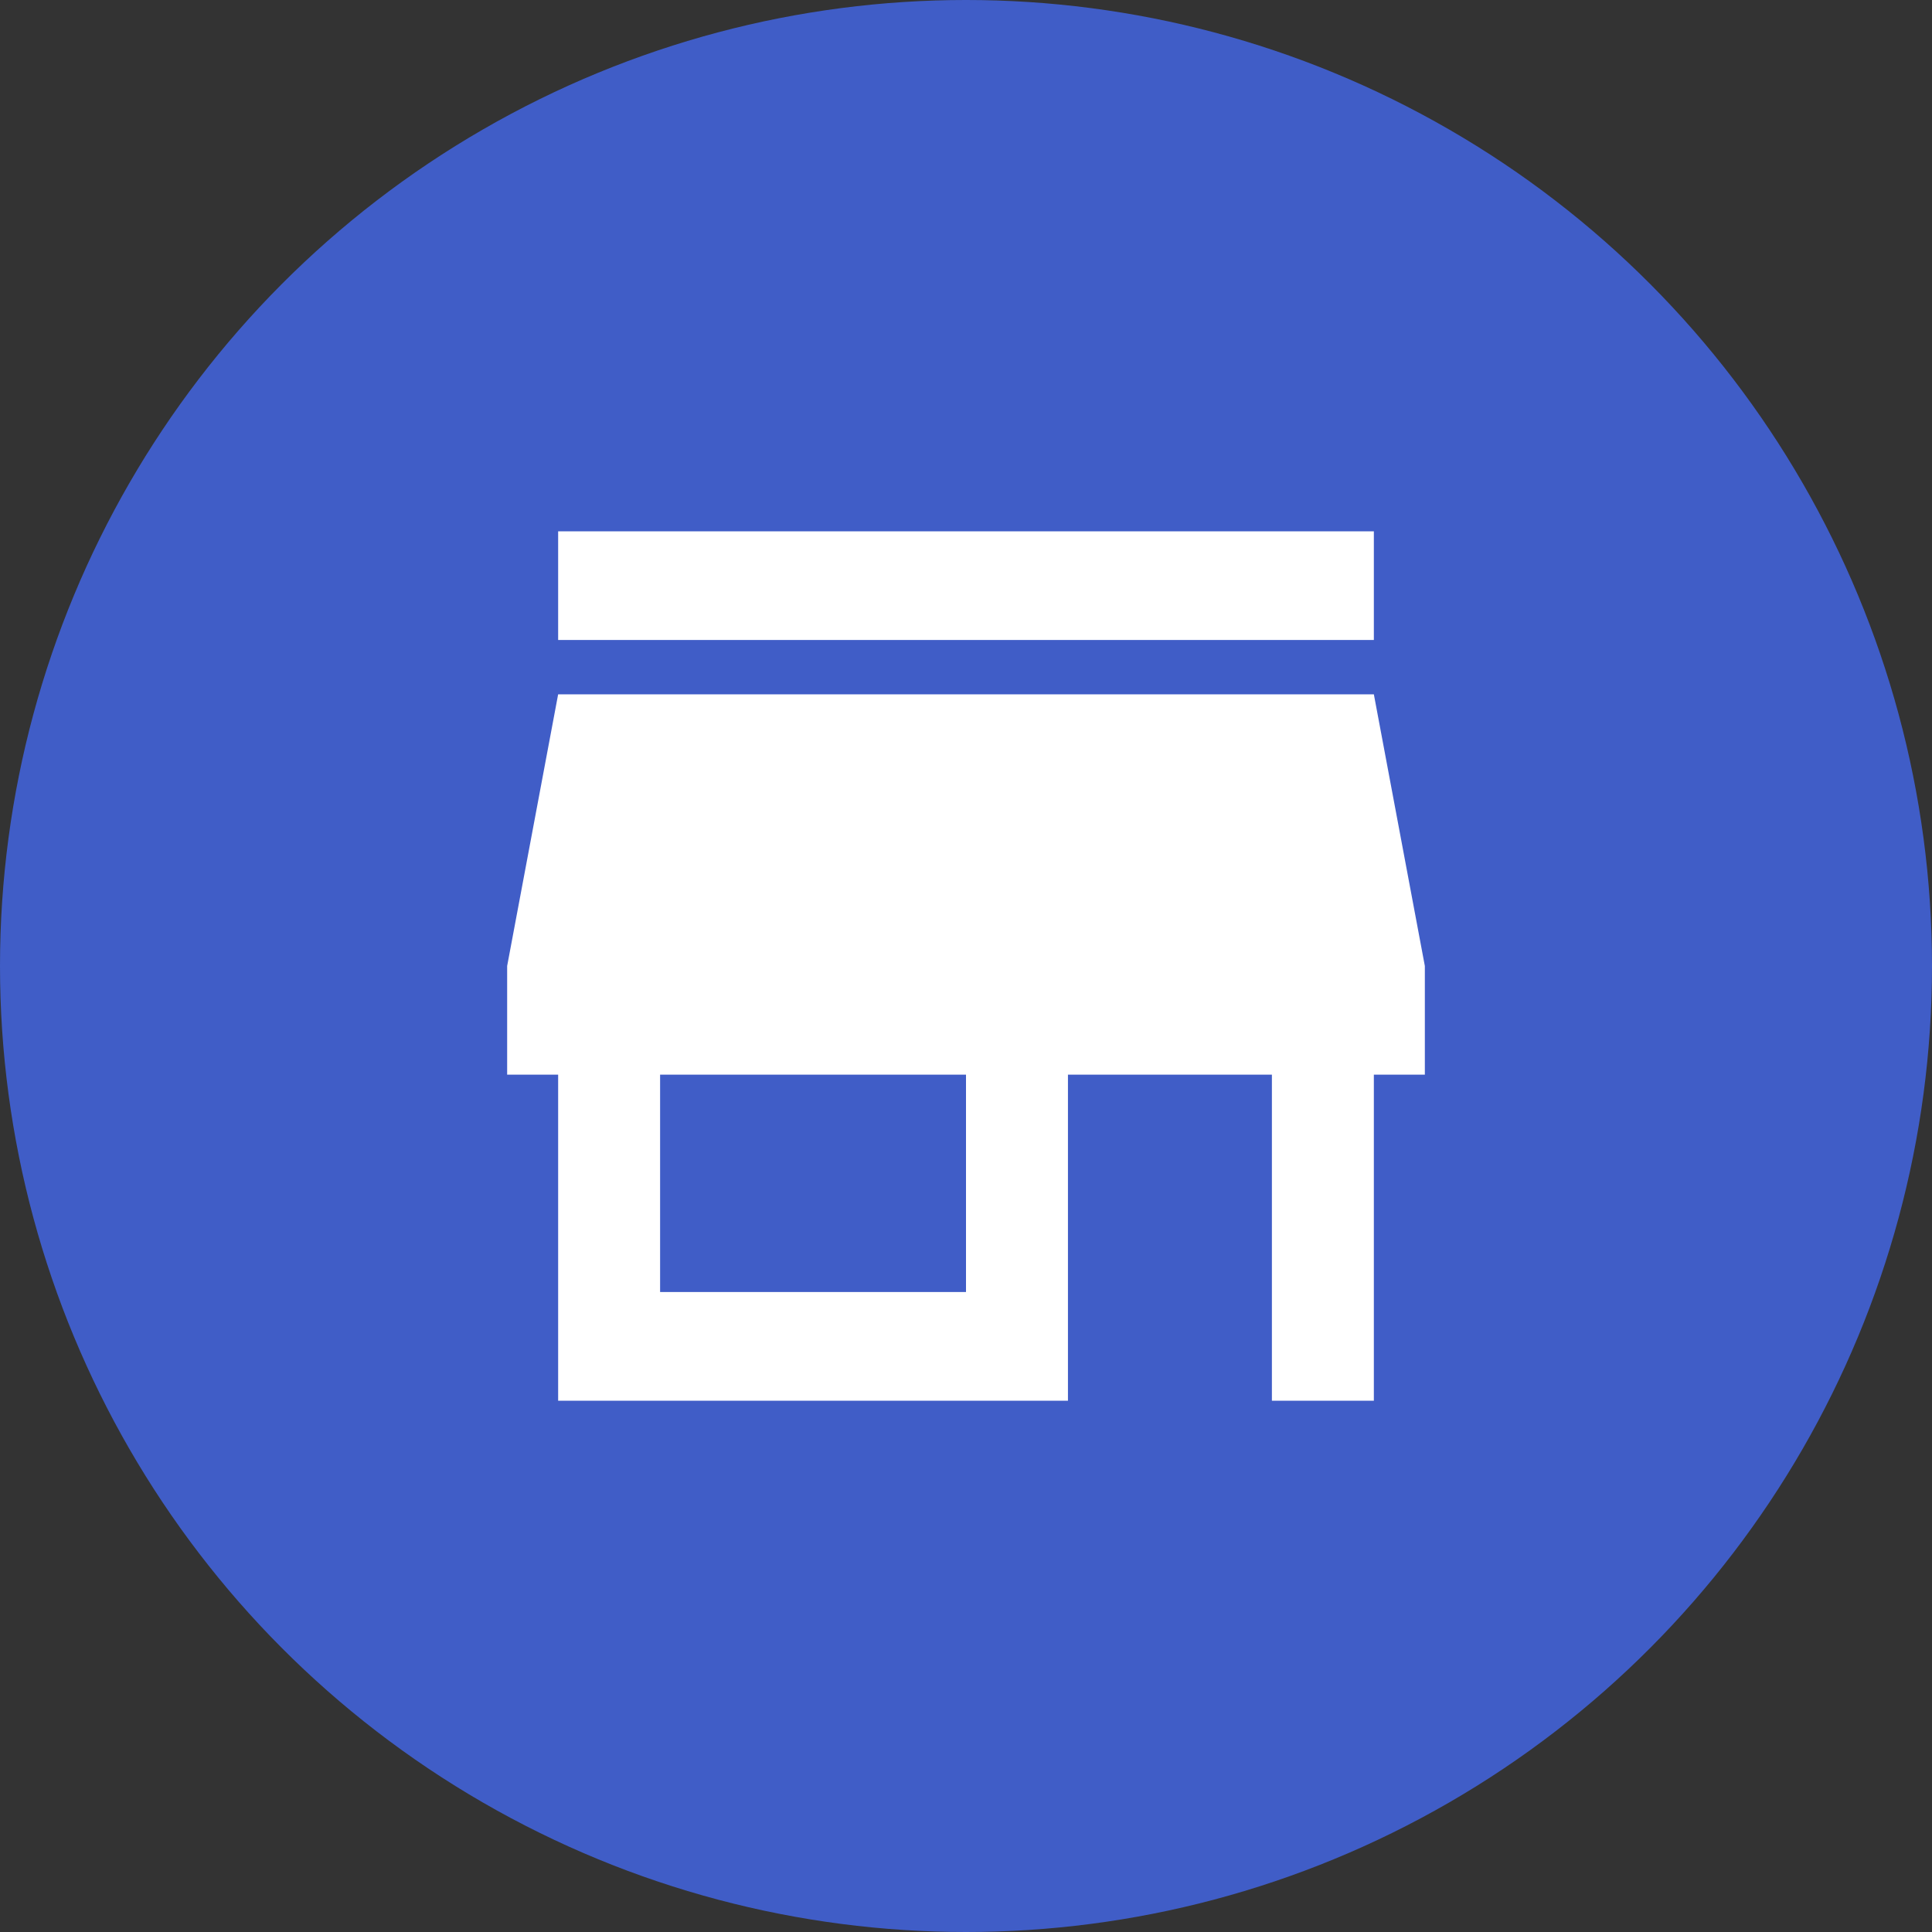
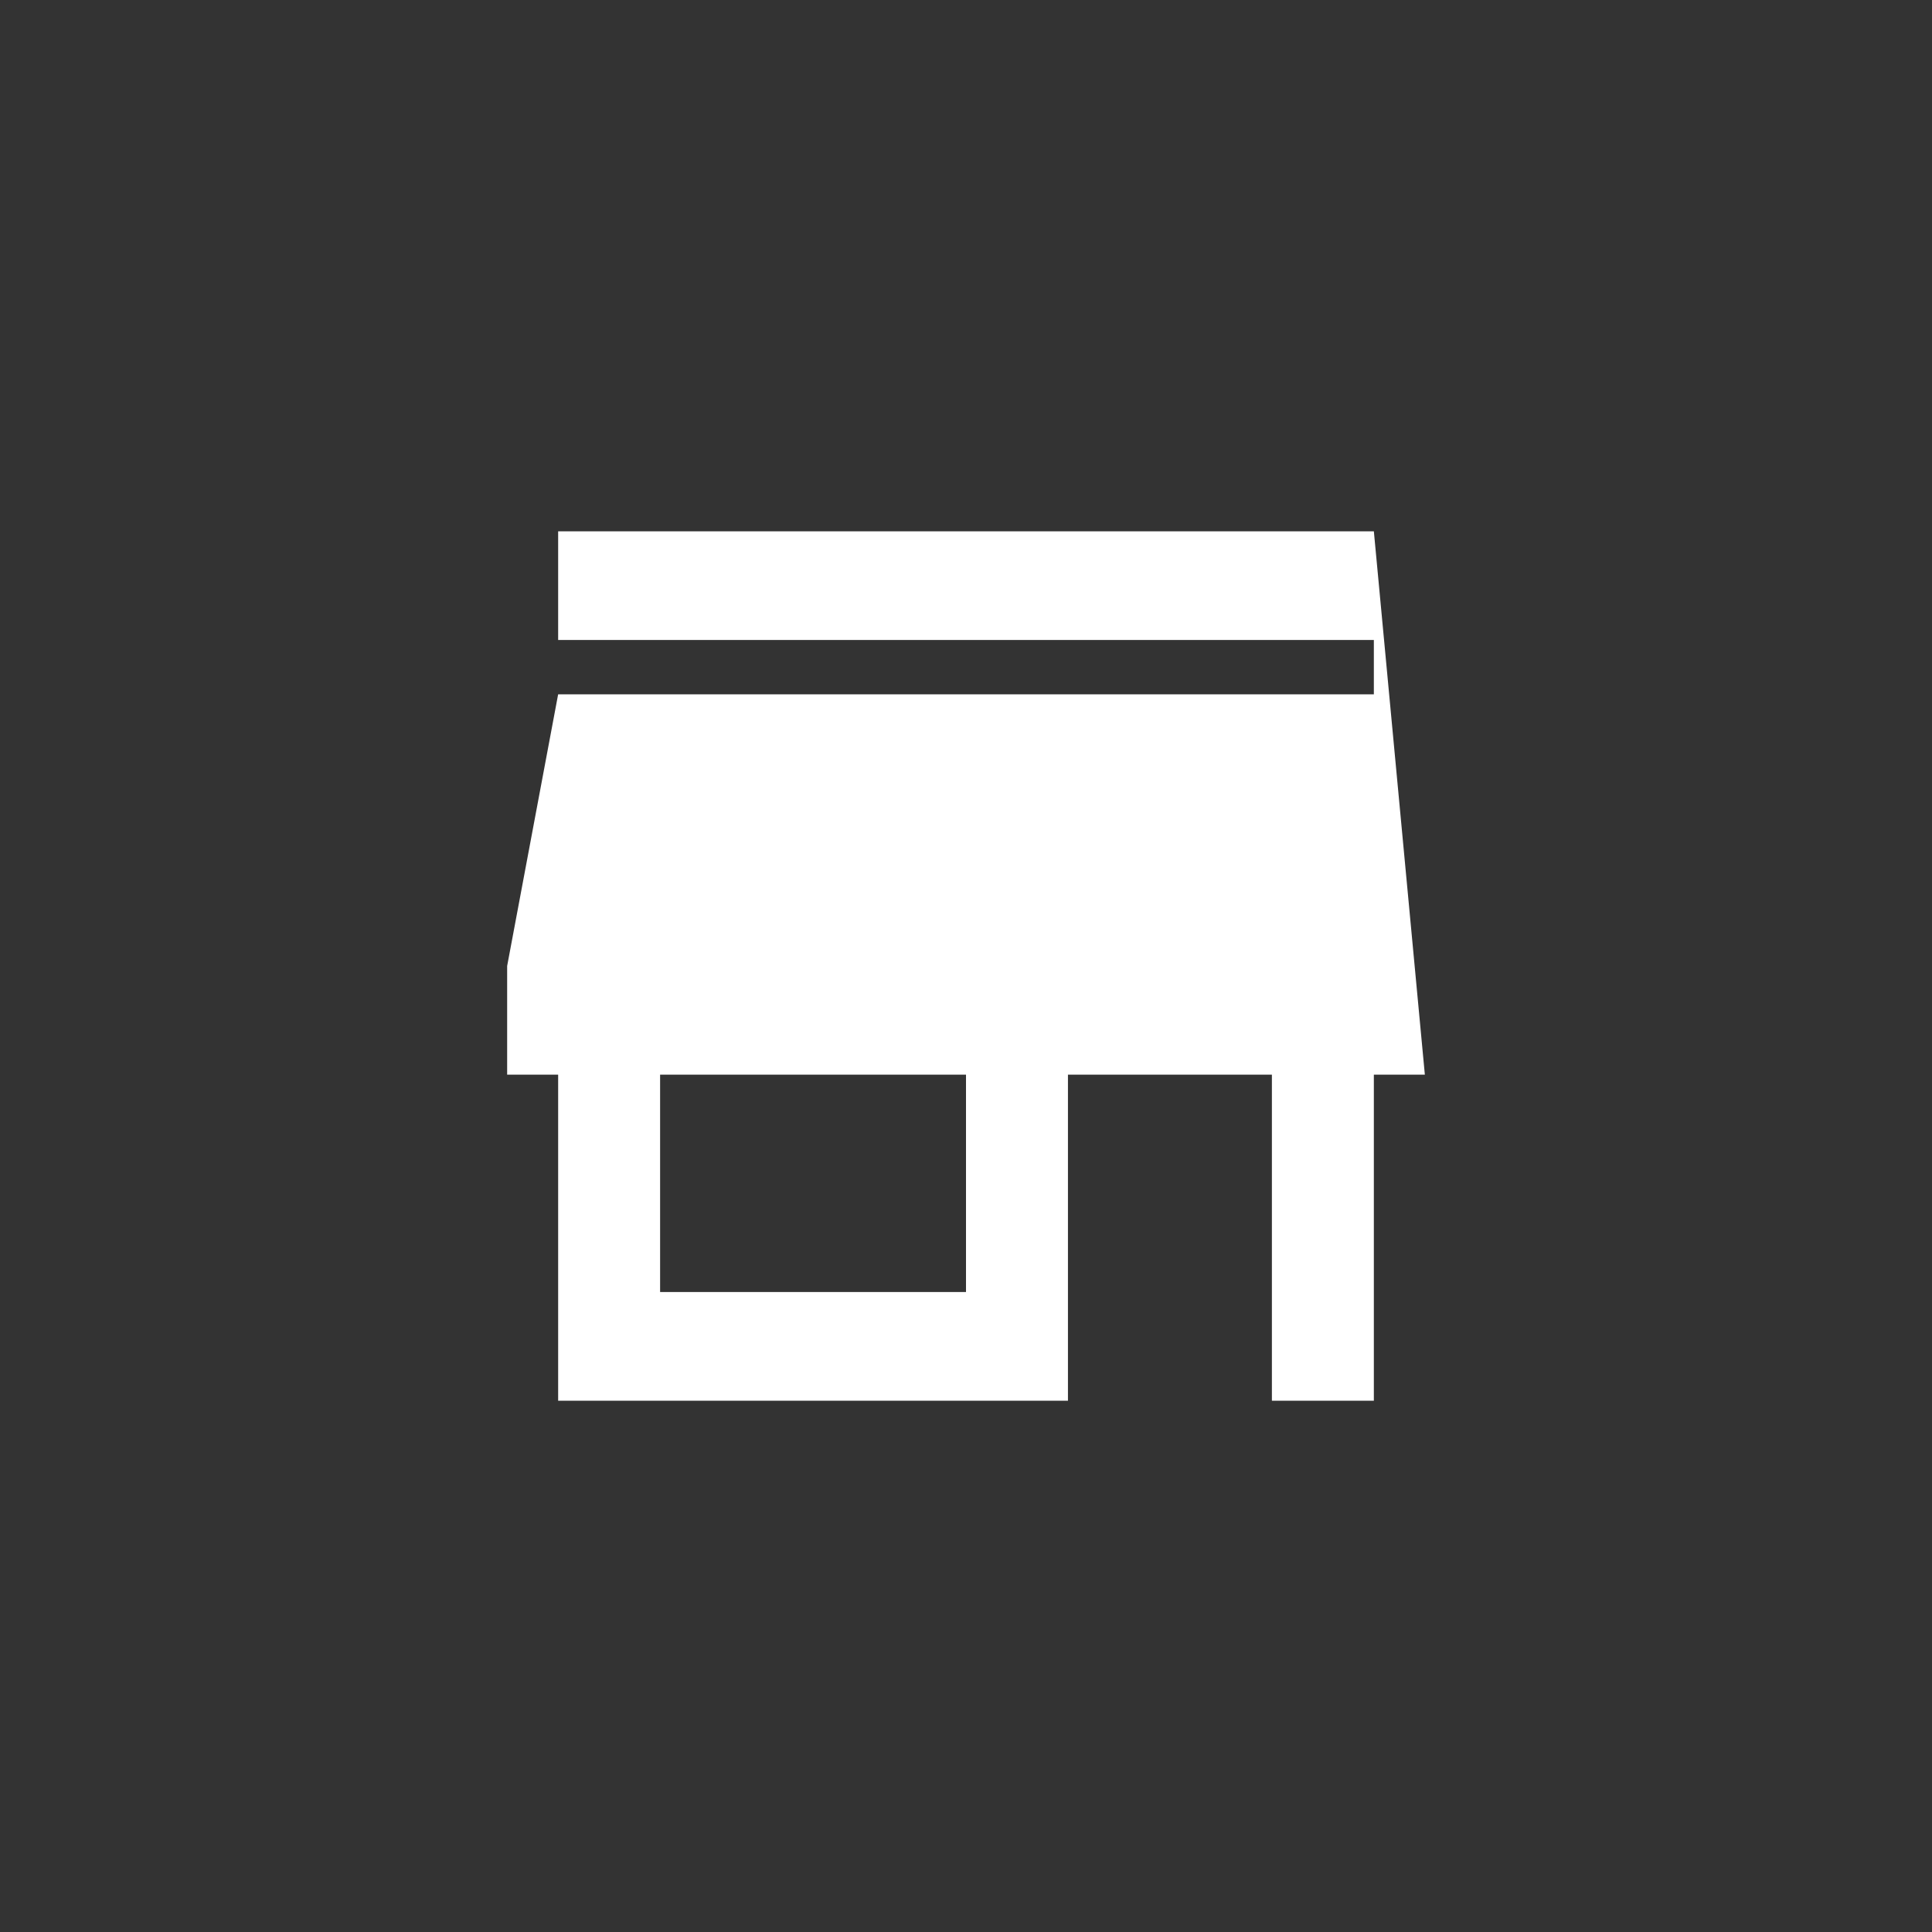
<svg xmlns="http://www.w3.org/2000/svg" width="48" height="48" viewBox="0 0 48 48" fill="none">
  <rect x="0" y="0" width="48" height="48" fill="#333333" stroke="none" />
-   <circle cx="24" cy="24" r="24" fill="#405DC7" />
-   <path d="M34.133 13.2H13.867V15.9H34.133V13.2ZM35.4 26.7V24L34.133 17.25H13.867L12.6 24V26.7H13.867V34.8H26.533V26.7H31.6V34.8H34.133V26.7H35.4ZM24 32.1H16.4V26.7H24V32.1Z" fill="white" />
+   <path d="M34.133 13.2H13.867V15.9H34.133V13.2ZV24L34.133 17.25H13.867L12.6 24V26.7H13.867V34.8H26.533V26.7H31.6V34.8H34.133V26.7H35.4ZM24 32.1H16.4V26.7H24V32.1Z" fill="white" />
</svg>